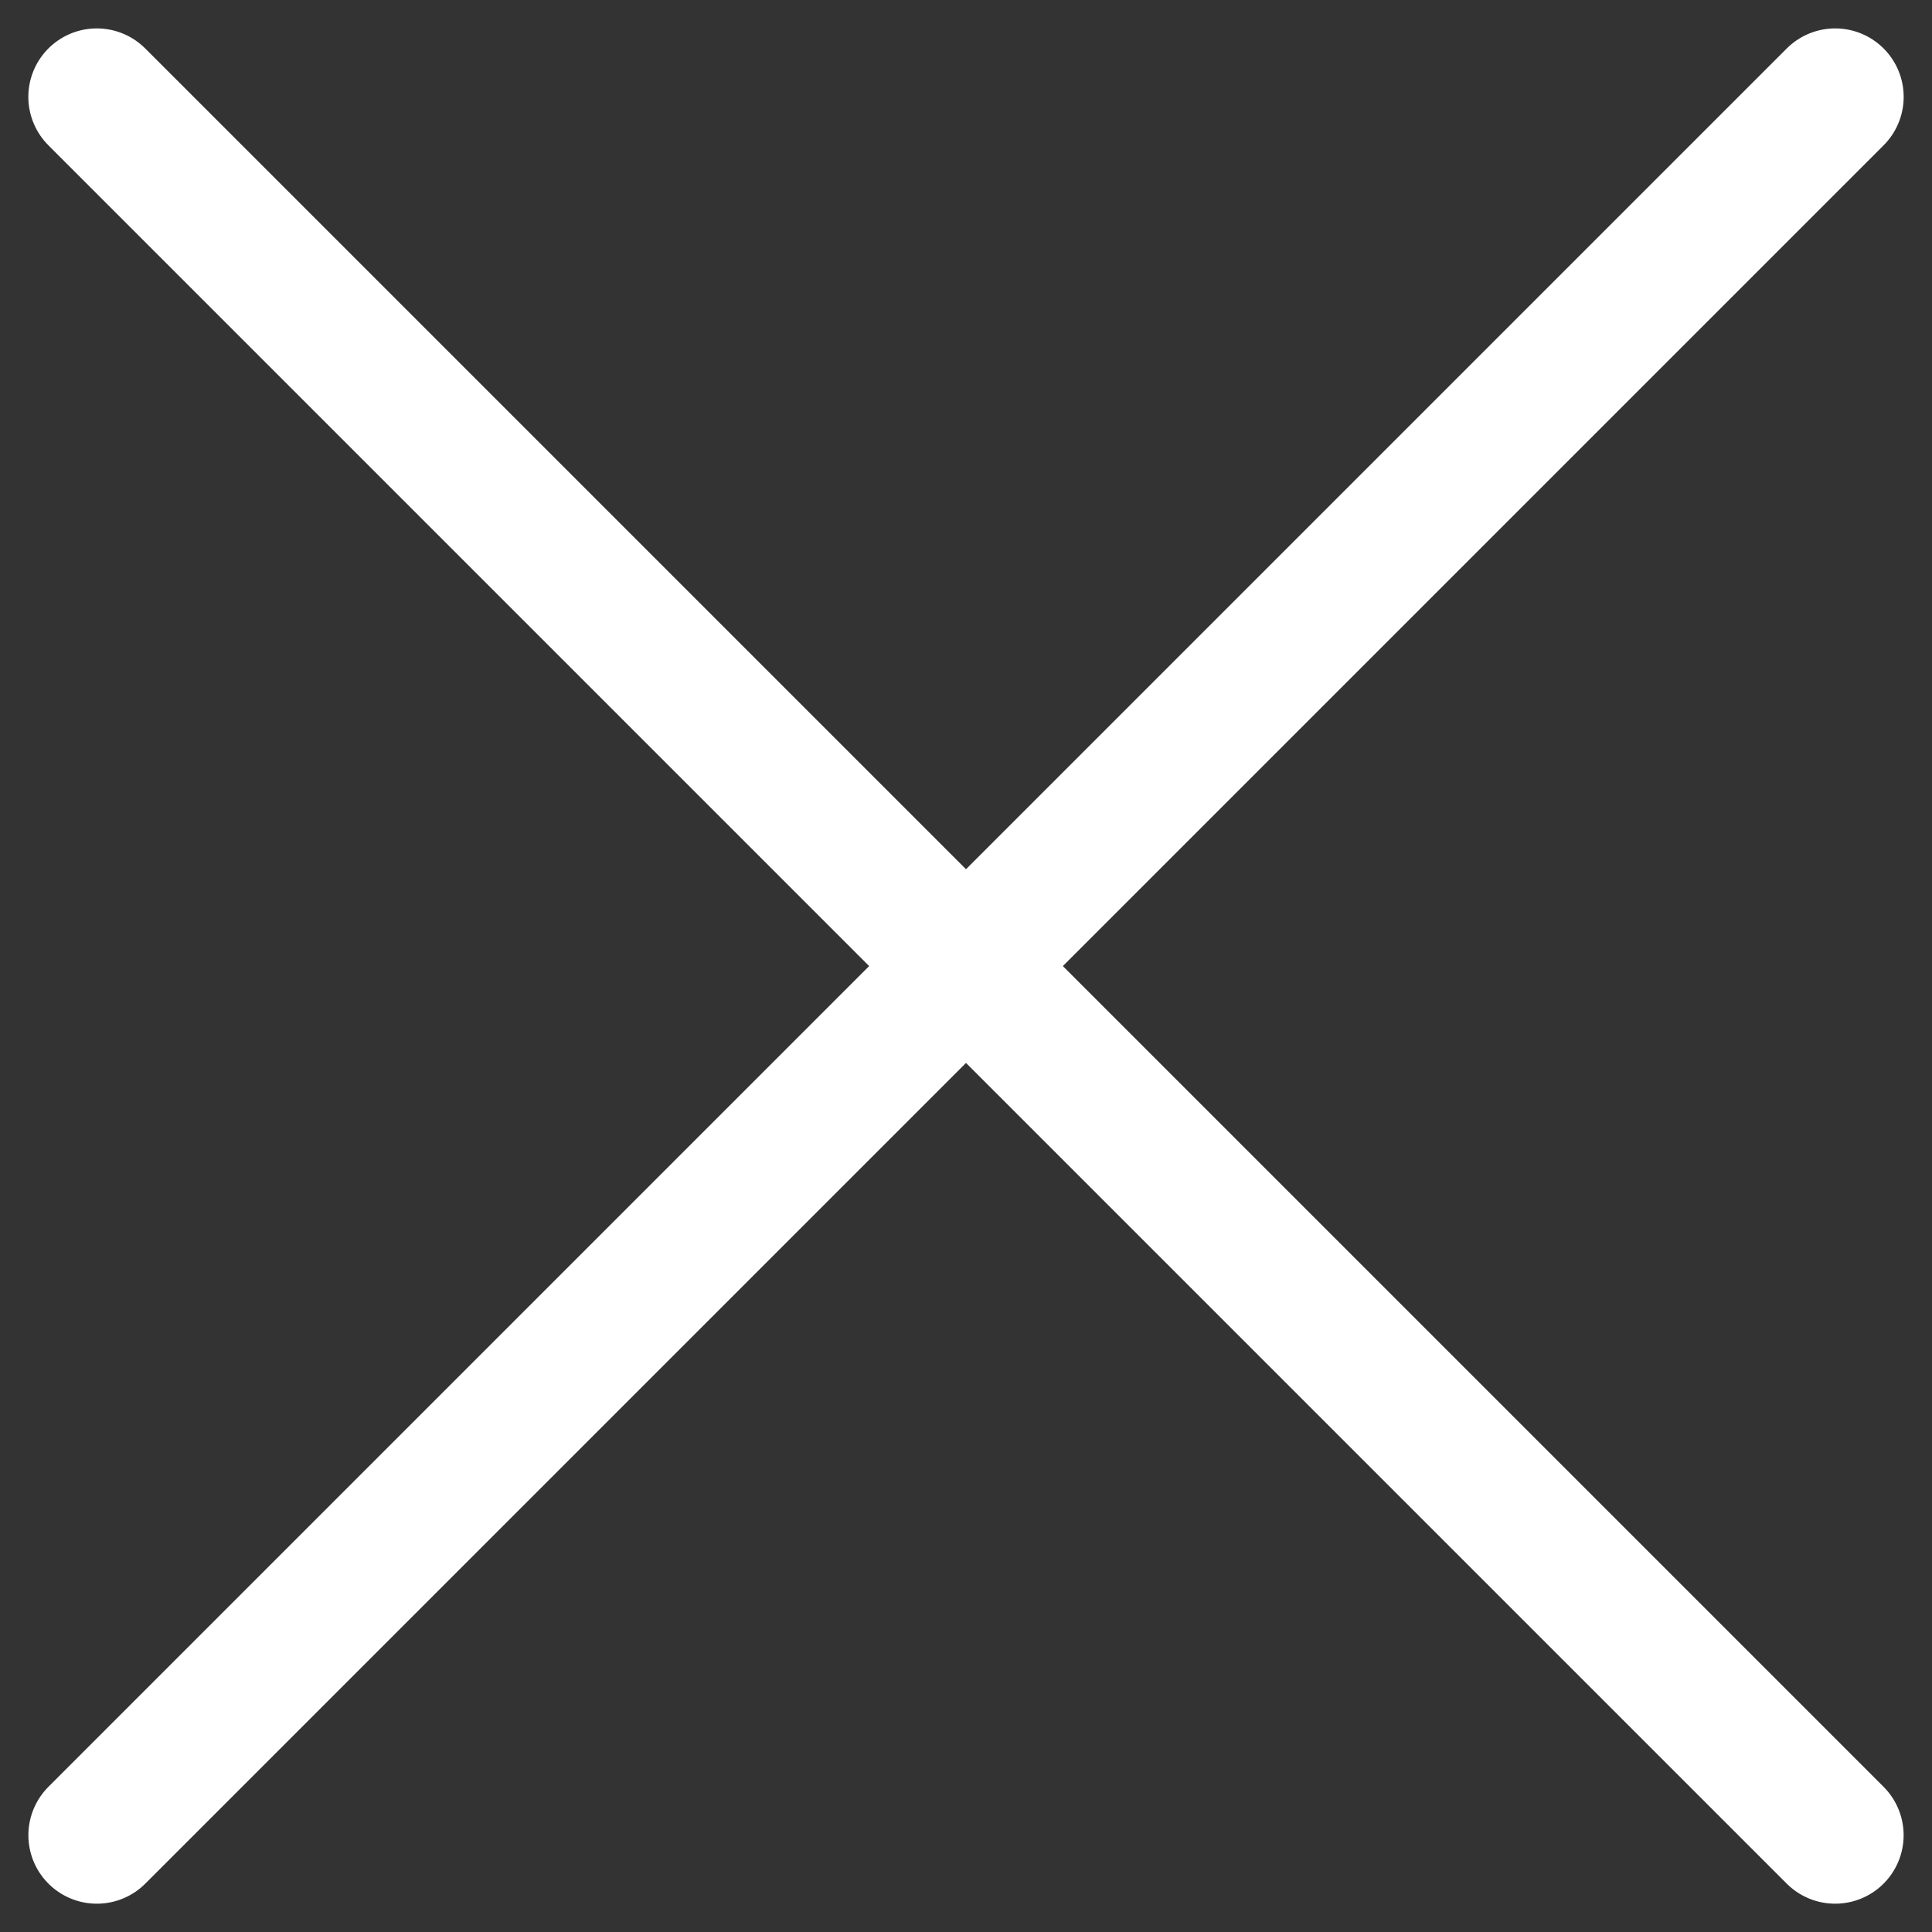
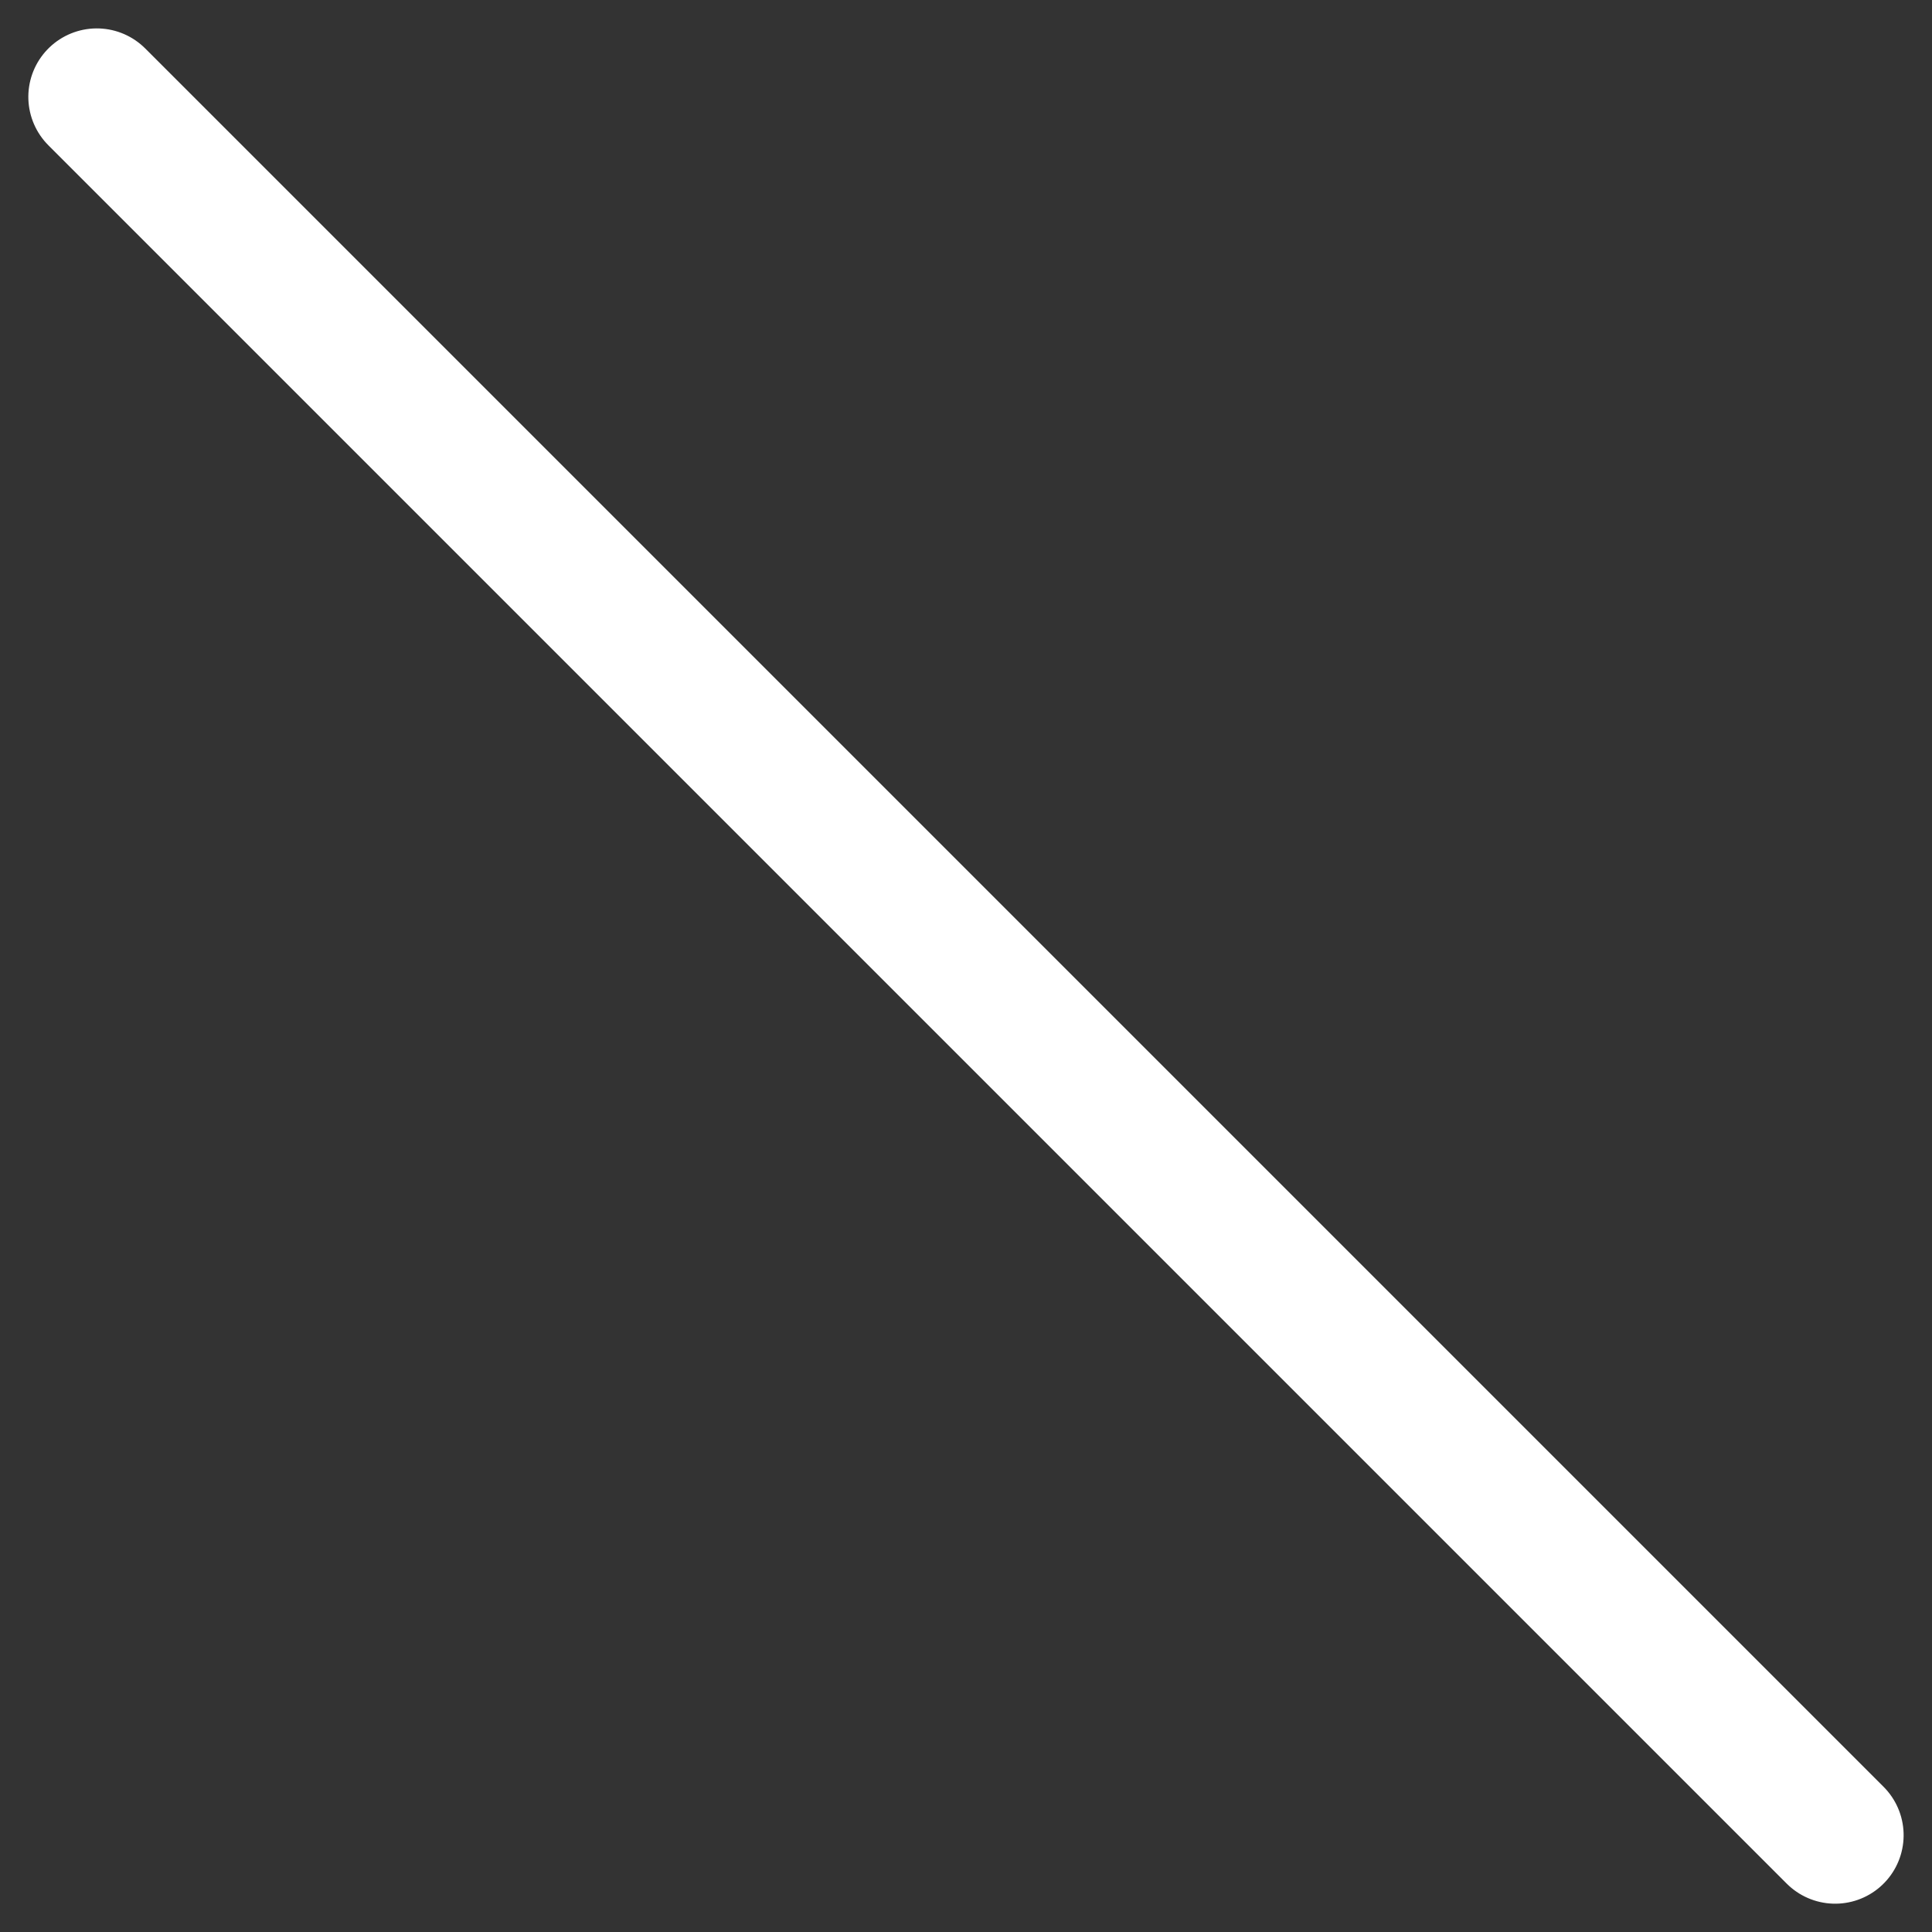
<svg xmlns="http://www.w3.org/2000/svg" width="28.214" height="28.214" viewBox="0 0 28.214 28.214">
  <rect x="0" y="0" width="28.214" height="28.214" fill="#333333" stroke="none" />
  <g id="Close_Icon" data-name="Close Icon" transform="translate(-691.232 -1070.878) rotate(45)">
-     <line id="Line_126" data-name="Line 126" y2="35.901" transform="translate(1265.951 250.5)" fill="none" stroke="#fff" stroke-linecap="round" stroke-width="2" />
    <line id="Line_127" data-name="Line 127" y2="35.901" transform="translate(1283.901 268.451) rotate(90)" fill="none" stroke="#fff" stroke-linecap="round" stroke-width="2" />
  </g>
</svg>